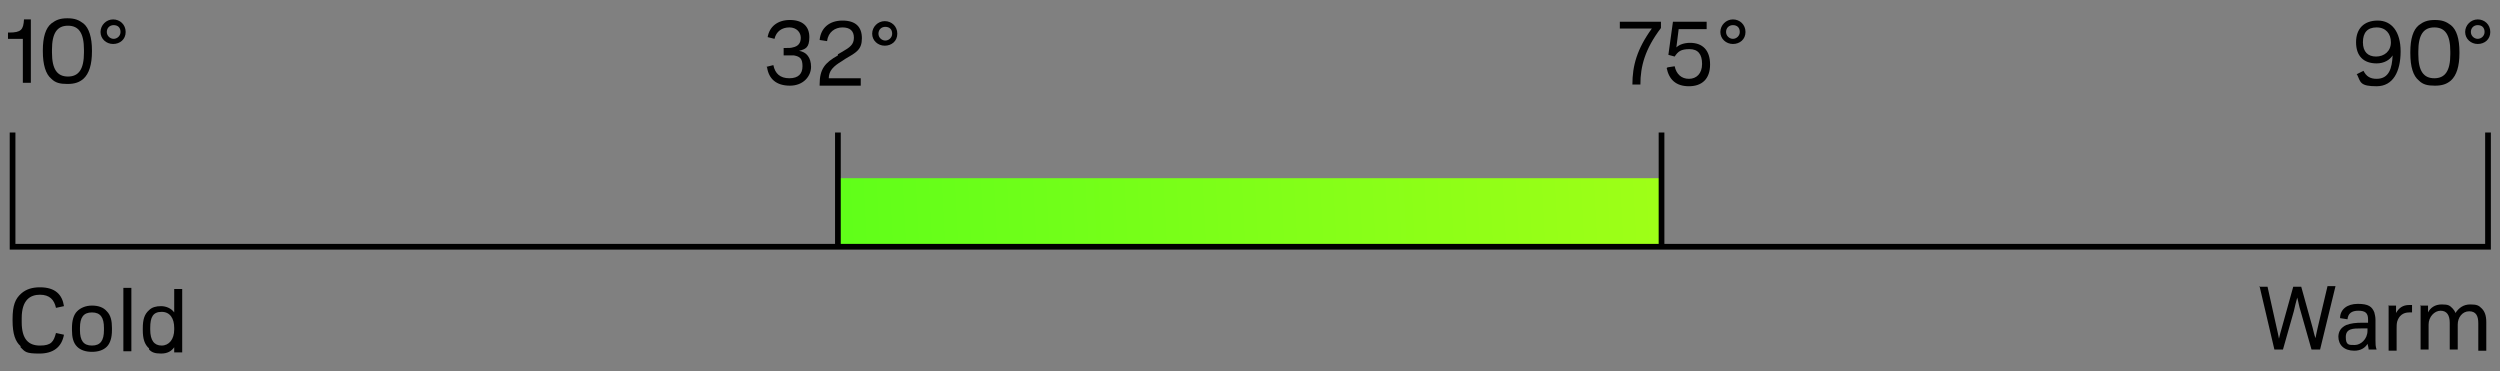
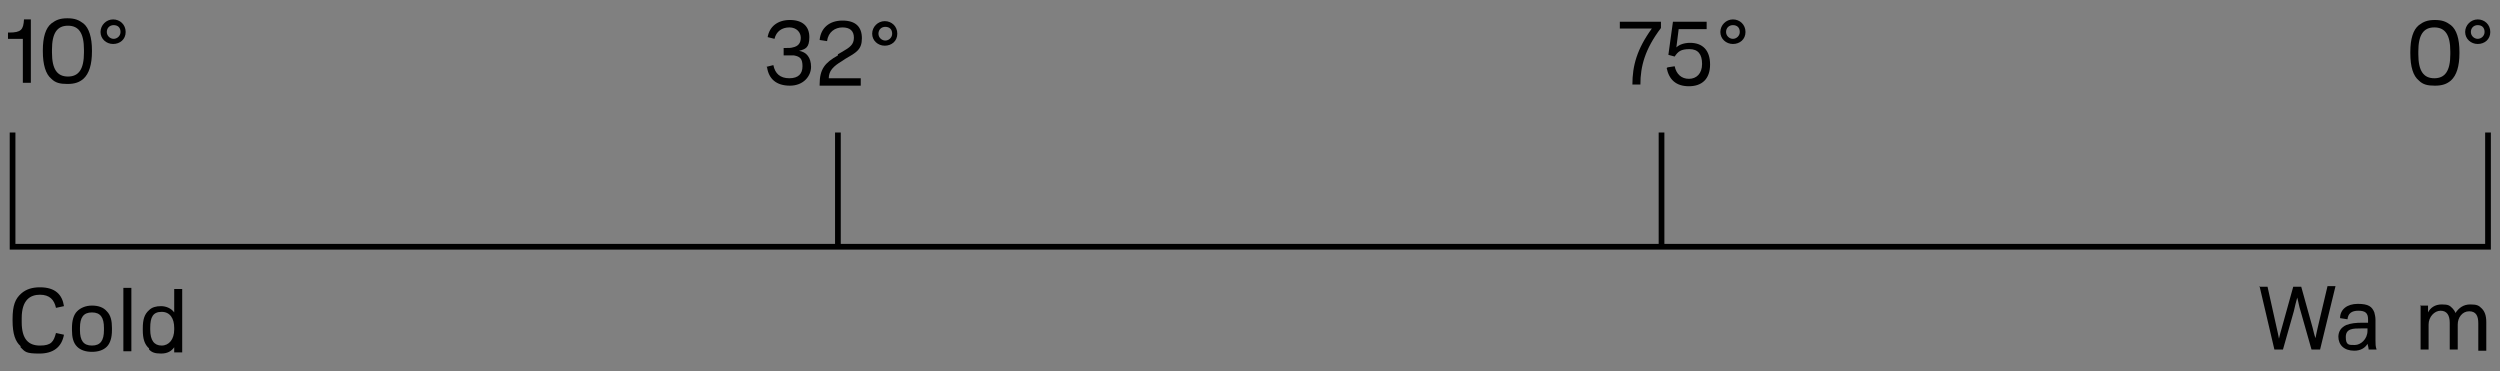
<svg xmlns="http://www.w3.org/2000/svg" viewBox="0 0 437.7 65" version="1.1" id="Layer_1">
  <rect x="0" y="0" width="437.7" height="65" fill="#808080" stroke="none" />
  <defs>
    <style>
      .st0 {
        stroke: #000;
        stroke-miterlimit: 10;
      }

      .st0, .st1 {
        fill: none;
      }

      .st2 {
        isolation: isolate;
      }

      .st3 {
        fill: url(#linear-gradient);
      }

      .st4 {
        clip-path: url(#clippath);
      }
    </style>
    <clipPath id="clippath">
      <rect height="12" width="144.3" y="31.2" x="146.7" class="st1" />
    </clipPath>
    <linearGradient gradientUnits="userSpaceOnUse" gradientTransform="translate(0 -615.5) scale(1 -1)" y2="-641.4" x2="435.2" y1="-664" x1="2.5" id="linear-gradient">
      <stop stop-color="#20ff1c" offset="0" />
      <stop stop-color="#deff14" offset="1" />
    </linearGradient>
  </defs>
  <g class="st4">
-     <rect height="12" width="433.2" y="31.2" x="2.2" class="st3" />
-   </g>
+     </g>
  <polyline points="2.2 23.2 2.2 43.2 435.6 43.2 435.6 23.2" class="st0" />
  <line y2="23.2" x2="146.7" y1="43.2" x1="146.7" class="st0" />
  <line y2="23.2" x2="290.9" y1="43.2" x1="290.9" class="st0" />
  <g>
    <path d="M3.6,60.6c-.9-.8-1.4-2.1-1.4-4.5v-.2c0-2.5.5-3.6,1.5-4.5.9-.8,2-1.1,3.3-1.1,2.7,0,3.9,1.3,4.2,3.3l-1.4.3c-.3-1.4-1.1-2.3-2.8-2.3s-3.2.9-3.2,4.1v.7c0,3,1.2,4.1,3.2,4.1s2.4-.7,2.8-2.2l1.4.3c-.4,2.2-1.9,3.3-4.3,3.3s-2.5-.3-3.3-1.1v-.2h0Z" />
    <path d="M13.5,60.7c-.7-.7-.9-1.7-.9-2.9v-.4c0-1.3.3-2.3.9-2.9.6-.6,1.5-1,2.6-1s2,.3,2.6,1c.7.7.9,1.7.9,2.9v.4c0,1.3-.3,2.3-.9,2.9s-1.5.9-2.6.9-2-.3-2.6-.9ZM18.2,57.8v-.4c0-1.8-.6-2.7-2.1-2.7s-2.1.9-2.1,2.7v.4c0,1.8.6,2.7,2.1,2.7s2.1-.9,2.1-2.7Z" />
    <path d="M21.6,50.4h1.4v11.1h-1.4v-11.1Z" />
    <path d="M26.1,61c-.8-.7-1.1-1.7-1.1-3.2v-.3c0-1.6.3-2.5,1.1-3.2.5-.5,1.2-.7,2.1-.7s1.8.4,2.3,1.1h0v-4.1h1.4v11.1h-1.4v-.9h0c-.5.7-1.2,1.1-2.3,1.1s-1.6-.2-2.1-.7v-.2ZM30.5,57.7v-.3c0-1.6-.7-2.8-2.2-2.8s-2,.9-2,2.8v.3c0,1.9.7,2.8,2,2.8s2.2-1.1,2.2-2.8Z" />
  </g>
  <g>
    <path d="M395.5,50.2h1.5l1.6,7.2c.2.8.3,1.4.4,1.9.1-.5.3-1.2.5-1.9l2-7.2h1.4l2,7.2c.2.8.3,1.3.5,1.8.1-.5.2-1.1.4-1.9l1.7-7.2h1.4l-2.7,11.1h-1.5l-1.9-6.7c-.3-.9-.4-1.7-.6-2.4-.2.7-.4,1.5-.6,2.4l-1.9,6.7h-1.5l-2.6-11.1h0Z" />
    <path d="M409.4,59c0-1,.5-1.7,1.4-2.1.8-.3,1.6-.4,2.9-.4h.9v-.6c0-1.1-.5-1.5-1.7-1.5s-1.8.5-1.9,1.5l-1.3-.2c0-1.5,1.2-2.5,3.1-2.5s2.5.5,2.9,1.5c.1.4.2.8.2,1.3v3.6c0,.6,0,1.1.2,1.6h-1.4c0-.3-.1-.6-.2-1h0c-.4.7-1.2,1.2-2.3,1.2-1.8,0-2.8-1-2.8-2.5h0ZM414.5,57.9v-.4h-1.1c-1.4,0-2.7,0-2.7,1.5s.6,1.4,1.6,1.4,2.2-1,2.2-2.5Z" />
-     <path d="M418.1,53.5h1.4v1.3h0c.5-.9,1.2-1.4,2.3-1.4s.3,0,.5,0v1.3h-.5c-1.1,0-1.8.6-2.1,1.6-.1.4-.1.8-.1,1.3v3.8h-1.4v-7.8h0Z" />
    <path d="M423.7,53.5h1.4v1.2h0c.4-.8,1.2-1.4,2.4-1.4s1.4.2,1.9.7c.2.2.4.5.5.8.6-.9,1.4-1.5,2.6-1.5s1.5.2,2,.7.8,1.2.8,2.4v5h-1.4v-4.8c0-1.3-.4-2.1-1.6-2.1s-2,1.1-2,2.3v4.4h-1.4v-4.7c0-1.3-.5-2.1-1.6-2.1s-2.1,1.1-2.1,2.4v4.4h-1.4v-7.8h0Z" />
  </g>
  <g>
    <path d="M152.7,5.9c0-1.2,1-2.2,2.2-2.2s2.2.9,2.2,2.2-1,2.1-2.2,2.1-2.2-.9-2.2-2.1ZM156.2,5.9c0-.8-.5-1.2-1.2-1.2s-1.2.5-1.2,1.2.6,1.2,1.2,1.2,1.2-.5,1.2-1.2Z" />
    <path d="M301.2,5.6c0-1.2,1-2.2,2.2-2.2s2.2.9,2.2,2.2-1,2.1-2.2,2.1-2.2-.9-2.2-2.1ZM304.6,5.6c0-.8-.5-1.2-1.2-1.2s-1.2.5-1.2,1.2.6,1.2,1.2,1.2,1.2-.5,1.2-1.2Z" />
    <path d="M431.6,5.6c0-1.2,1-2.2,2.2-2.2s2.2.9,2.2,2.2-1,2.1-2.2,2.1-2.2-.9-2.2-2.1ZM435,5.6c0-.8-.5-1.2-1.2-1.2s-1.2.5-1.2,1.2.6,1.2,1.2,1.2,1.2-.5,1.2-1.2Z" />
    <g>
      <path d="M1.4,5.7h.2c2.1,0,2.5-.5,2.6-2.3h1.2v11.1h-1.4v-7.7H1.4s0-1.1,0-1.1Z" />
      <path d="M9,13.8c-1-.8-1.5-2.5-1.5-4.8v-.2c0-2.3.5-3.9,1.5-4.7.8-.6,1.5-.9,2.8-.9s2,.3,2.8.9c1,.8,1.5,2.5,1.5,4.7v.2c0,2.3-.5,3.9-1.5,4.8-.7.6-1.5.9-2.8.9s-2.1-.2-2.8-.9ZM14.7,9.2v-.5c0-2.9-.9-4.2-2.8-4.2s-2.8,1.3-2.8,4.2v.5c0,2.9.9,4.2,2.8,4.2s2.8-1.3,2.8-4.2Z" />
      <path d="M17.6,5.6c0-1.2,1-2.2,2.2-2.2s2.2.9,2.2,2.2-1,2.1-2.2,2.1-2.2-.9-2.2-2.1ZM21.1,5.6c0-.8-.5-1.2-1.2-1.2s-1.2.5-1.2,1.2.6,1.2,1.2,1.2,1.2-.5,1.2-1.2Z" />
    </g>
    <g class="st2">
      <g class="st2">
        <path d="M134.2,11.7l1.2-.3c.3,1.5,1.2,2.3,2.8,2.3s2.3-.8,2.3-2.1-.4-1.7-1.5-1.9h-1.8v-1.3h.5c.4,0,.8,0,1.1-.1,1-.2,1.4-.8,1.4-1.7s-.7-1.8-2-1.8-2.3.7-2.6,2l-1.2-.3c.3-1.8,1.7-3,3.9-3s3.4,1.1,3.4,3-.7,2.1-1.8,2.4c1.3.2,2.1,1.2,2.1,2.8s-1.3,3.3-3.7,3.3-3.7-1.2-4-3.2h0Z" />
        <path d="M146.7,9.5l.7-.4c1.4-.8,2.1-1.3,2.1-2.5s-.7-1.8-2-1.8-2.5.8-2.7,2.4l-1.3-.2c.2-2.1,1.7-3.4,4-3.4s3.4,1.1,3.4,3.1-1,2.5-2.9,3.6l-.6.4c-1.5.9-2.3,1.7-2.3,3h5.6v1.3h-7.2v-.2c0-2.7.9-3.8,3.2-5.1v-.2Z" />
      </g>
    </g>
    <g class="st2">
      <g class="st2">
        <path d="M289.2,5h-5.6v-1.2h7.2v1.1c-2.8,3.7-3.6,6.7-3.6,9.9h-1.4c0-3.3.8-6.2,3.4-9.8Z" />
        <path d="M291.9,11.8l1.3-.2c.3,1.4,1.2,2.2,2.5,2.2s2.3-.9,2.3-2.6-.7-2.6-2.2-2.6-2,.4-2.6,1.3l-1.1-.3.8-5.8h5.9v1.3h-4.9l-.4,3.2c.5-.5,1.4-.8,2.4-.8,2.2,0,3.5,1.3,3.5,3.8s-1.4,3.8-3.7,3.8-3.5-1.2-3.9-3.2h.1Z" />
      </g>
    </g>
    <g class="st2">
      <g class="st2">
-         <path d="M412.6,13l1.2-.6c.5,1,1.2,1.4,2.3,1.4,2.2,0,2.7-1.9,2.8-4.1-.5.8-1.5,1.4-2.8,1.4-2.3,0-3.6-1.3-3.6-3.7s1.4-3.8,3.8-3.8,4,1.9,4,5.4-1.3,6.1-4.2,6.1-2.8-.7-3.4-2h0ZM418.6,7.4c0-1.5-.9-2.6-2.5-2.6s-2.4.9-2.4,2.6.9,2.5,2.3,2.5,2.6-.9,2.6-2.5Z" />
        <path d="M423.5,14.1c-1-.8-1.5-2.4-1.5-4.8v-.2c0-2.3.5-3.9,1.5-4.7.8-.6,1.5-.9,2.8-.9s2,.3,2.8.9c1,.8,1.5,2.4,1.5,4.7v.2c0,2.3-.5,3.9-1.5,4.8-.7.6-1.5.9-2.8.9s-2.1-.2-2.8-.9ZM429,9.5v-.5c0-2.9-.9-4.2-2.8-4.2s-2.8,1.3-2.8,4.2v.5c0,2.9.9,4.2,2.8,4.2s2.8-1.3,2.8-4.2Z" />
      </g>
    </g>
  </g>
</svg>